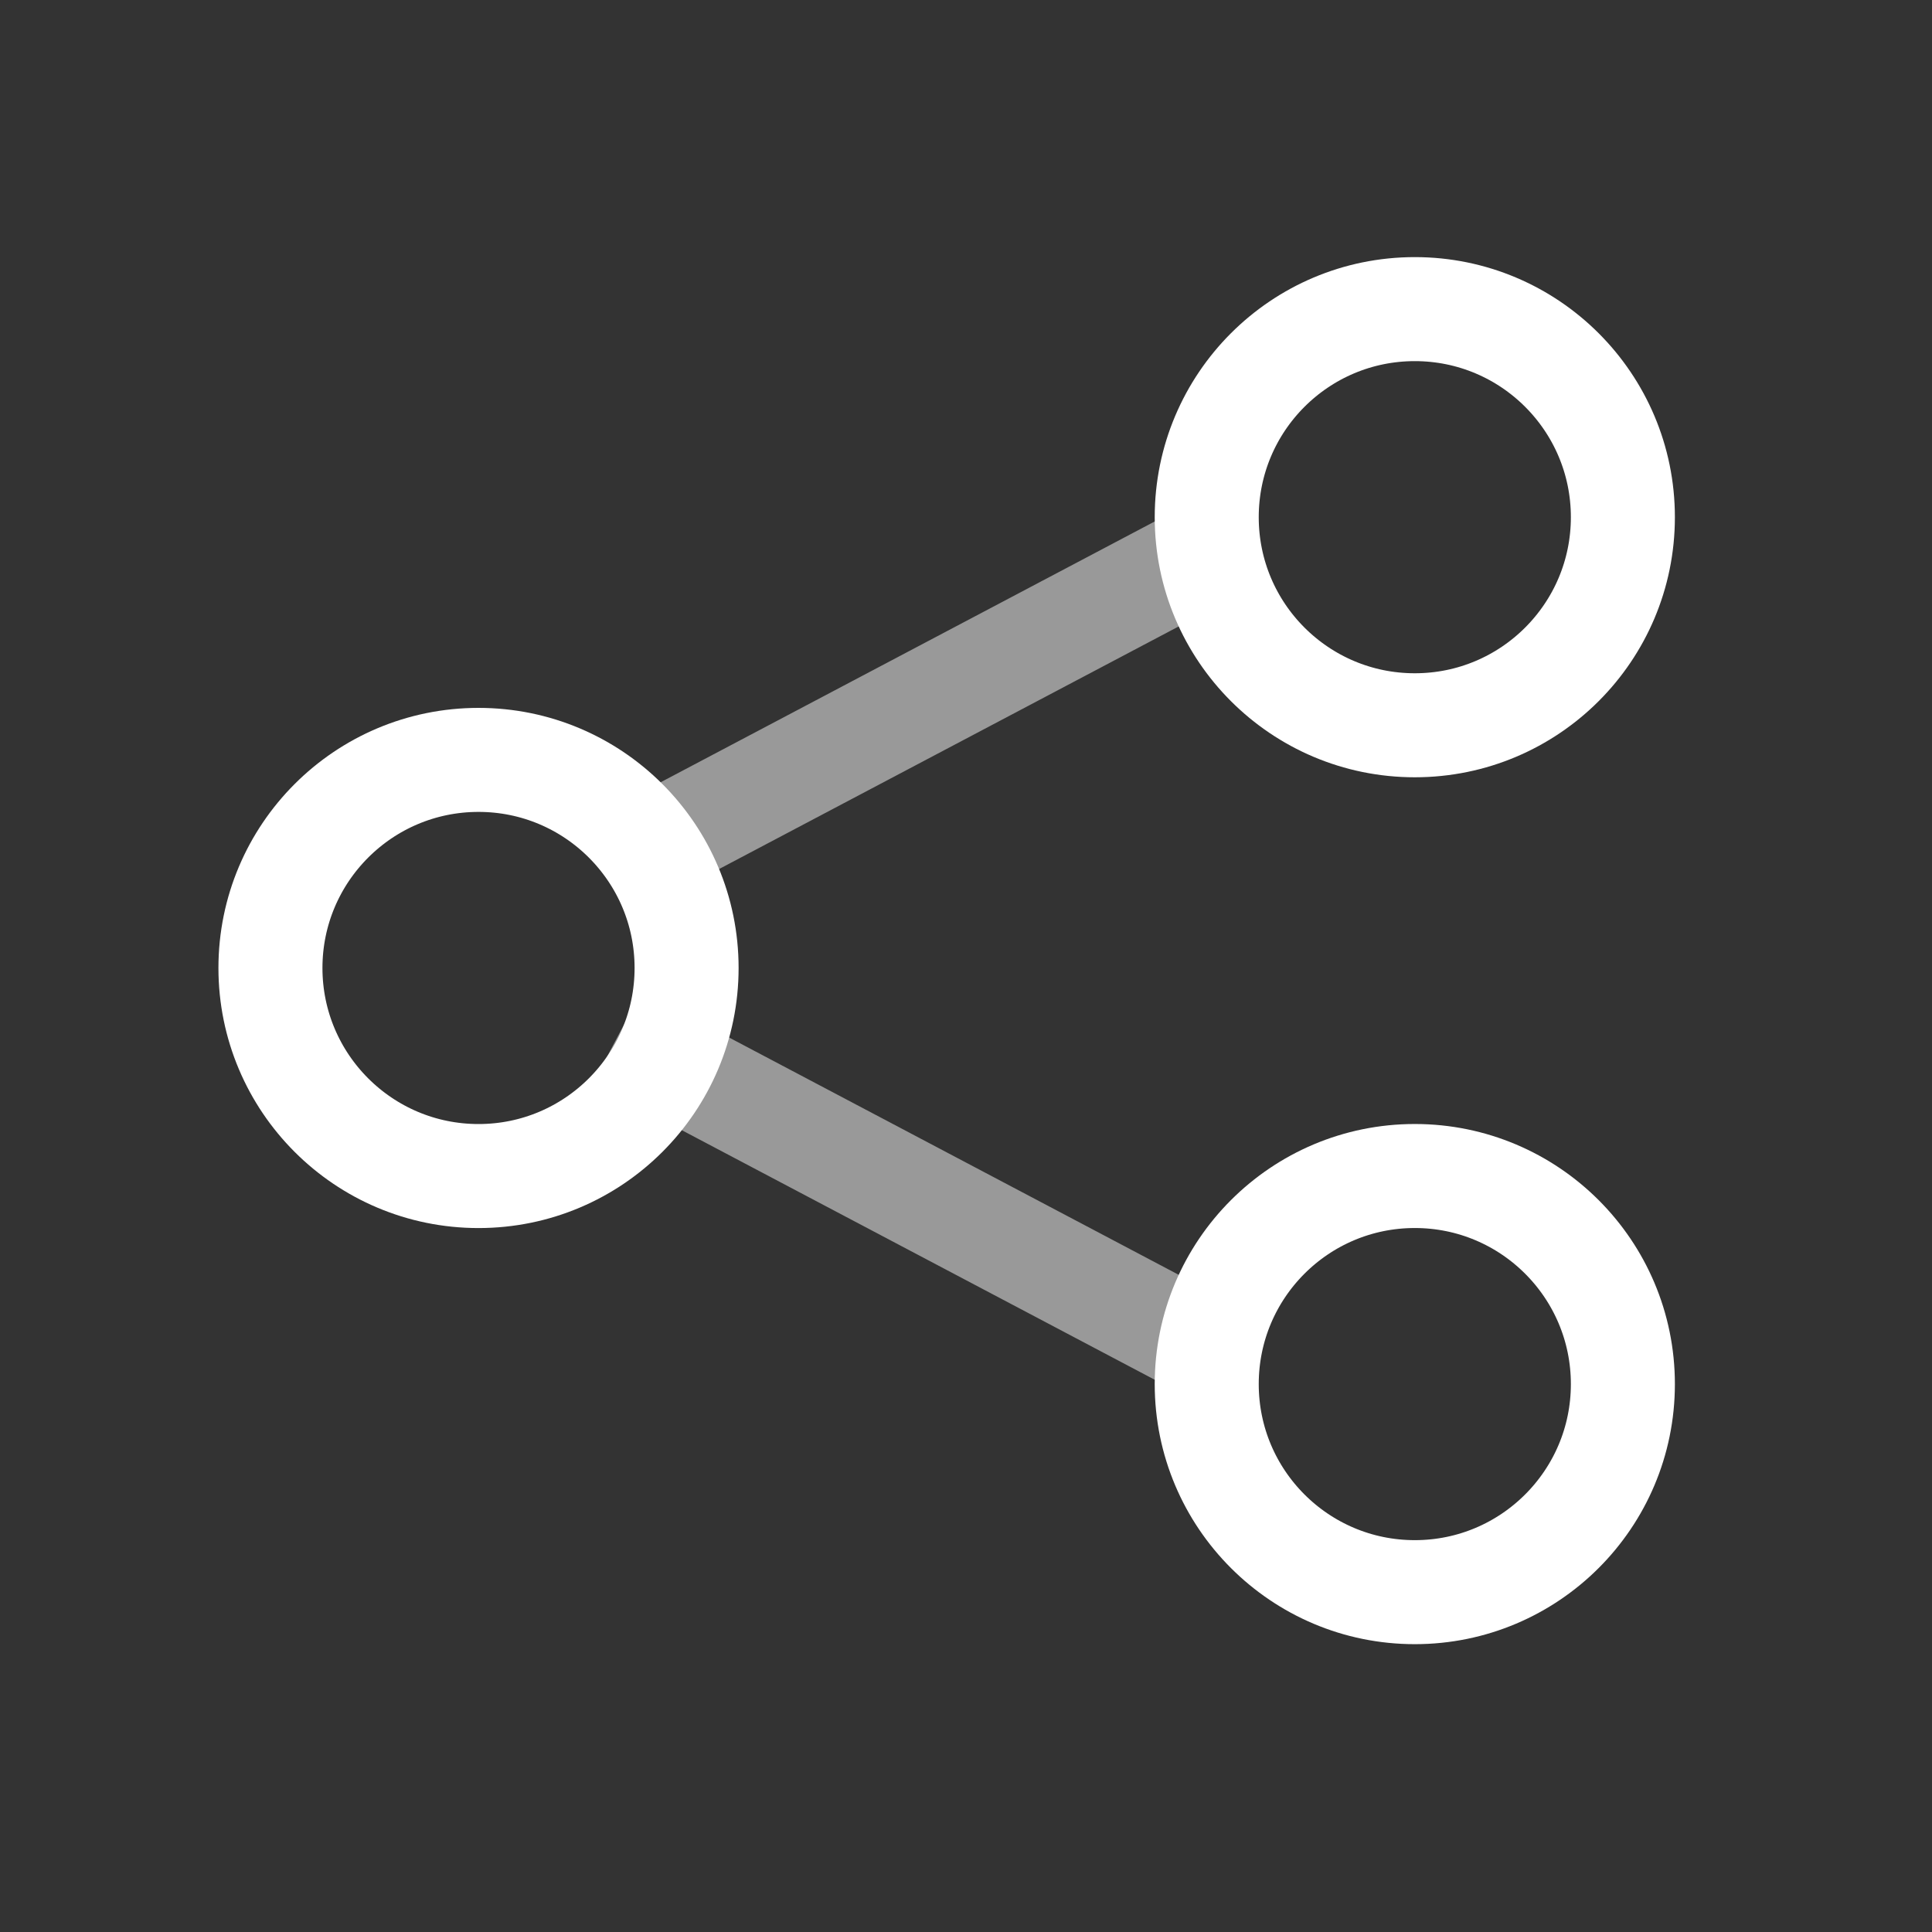
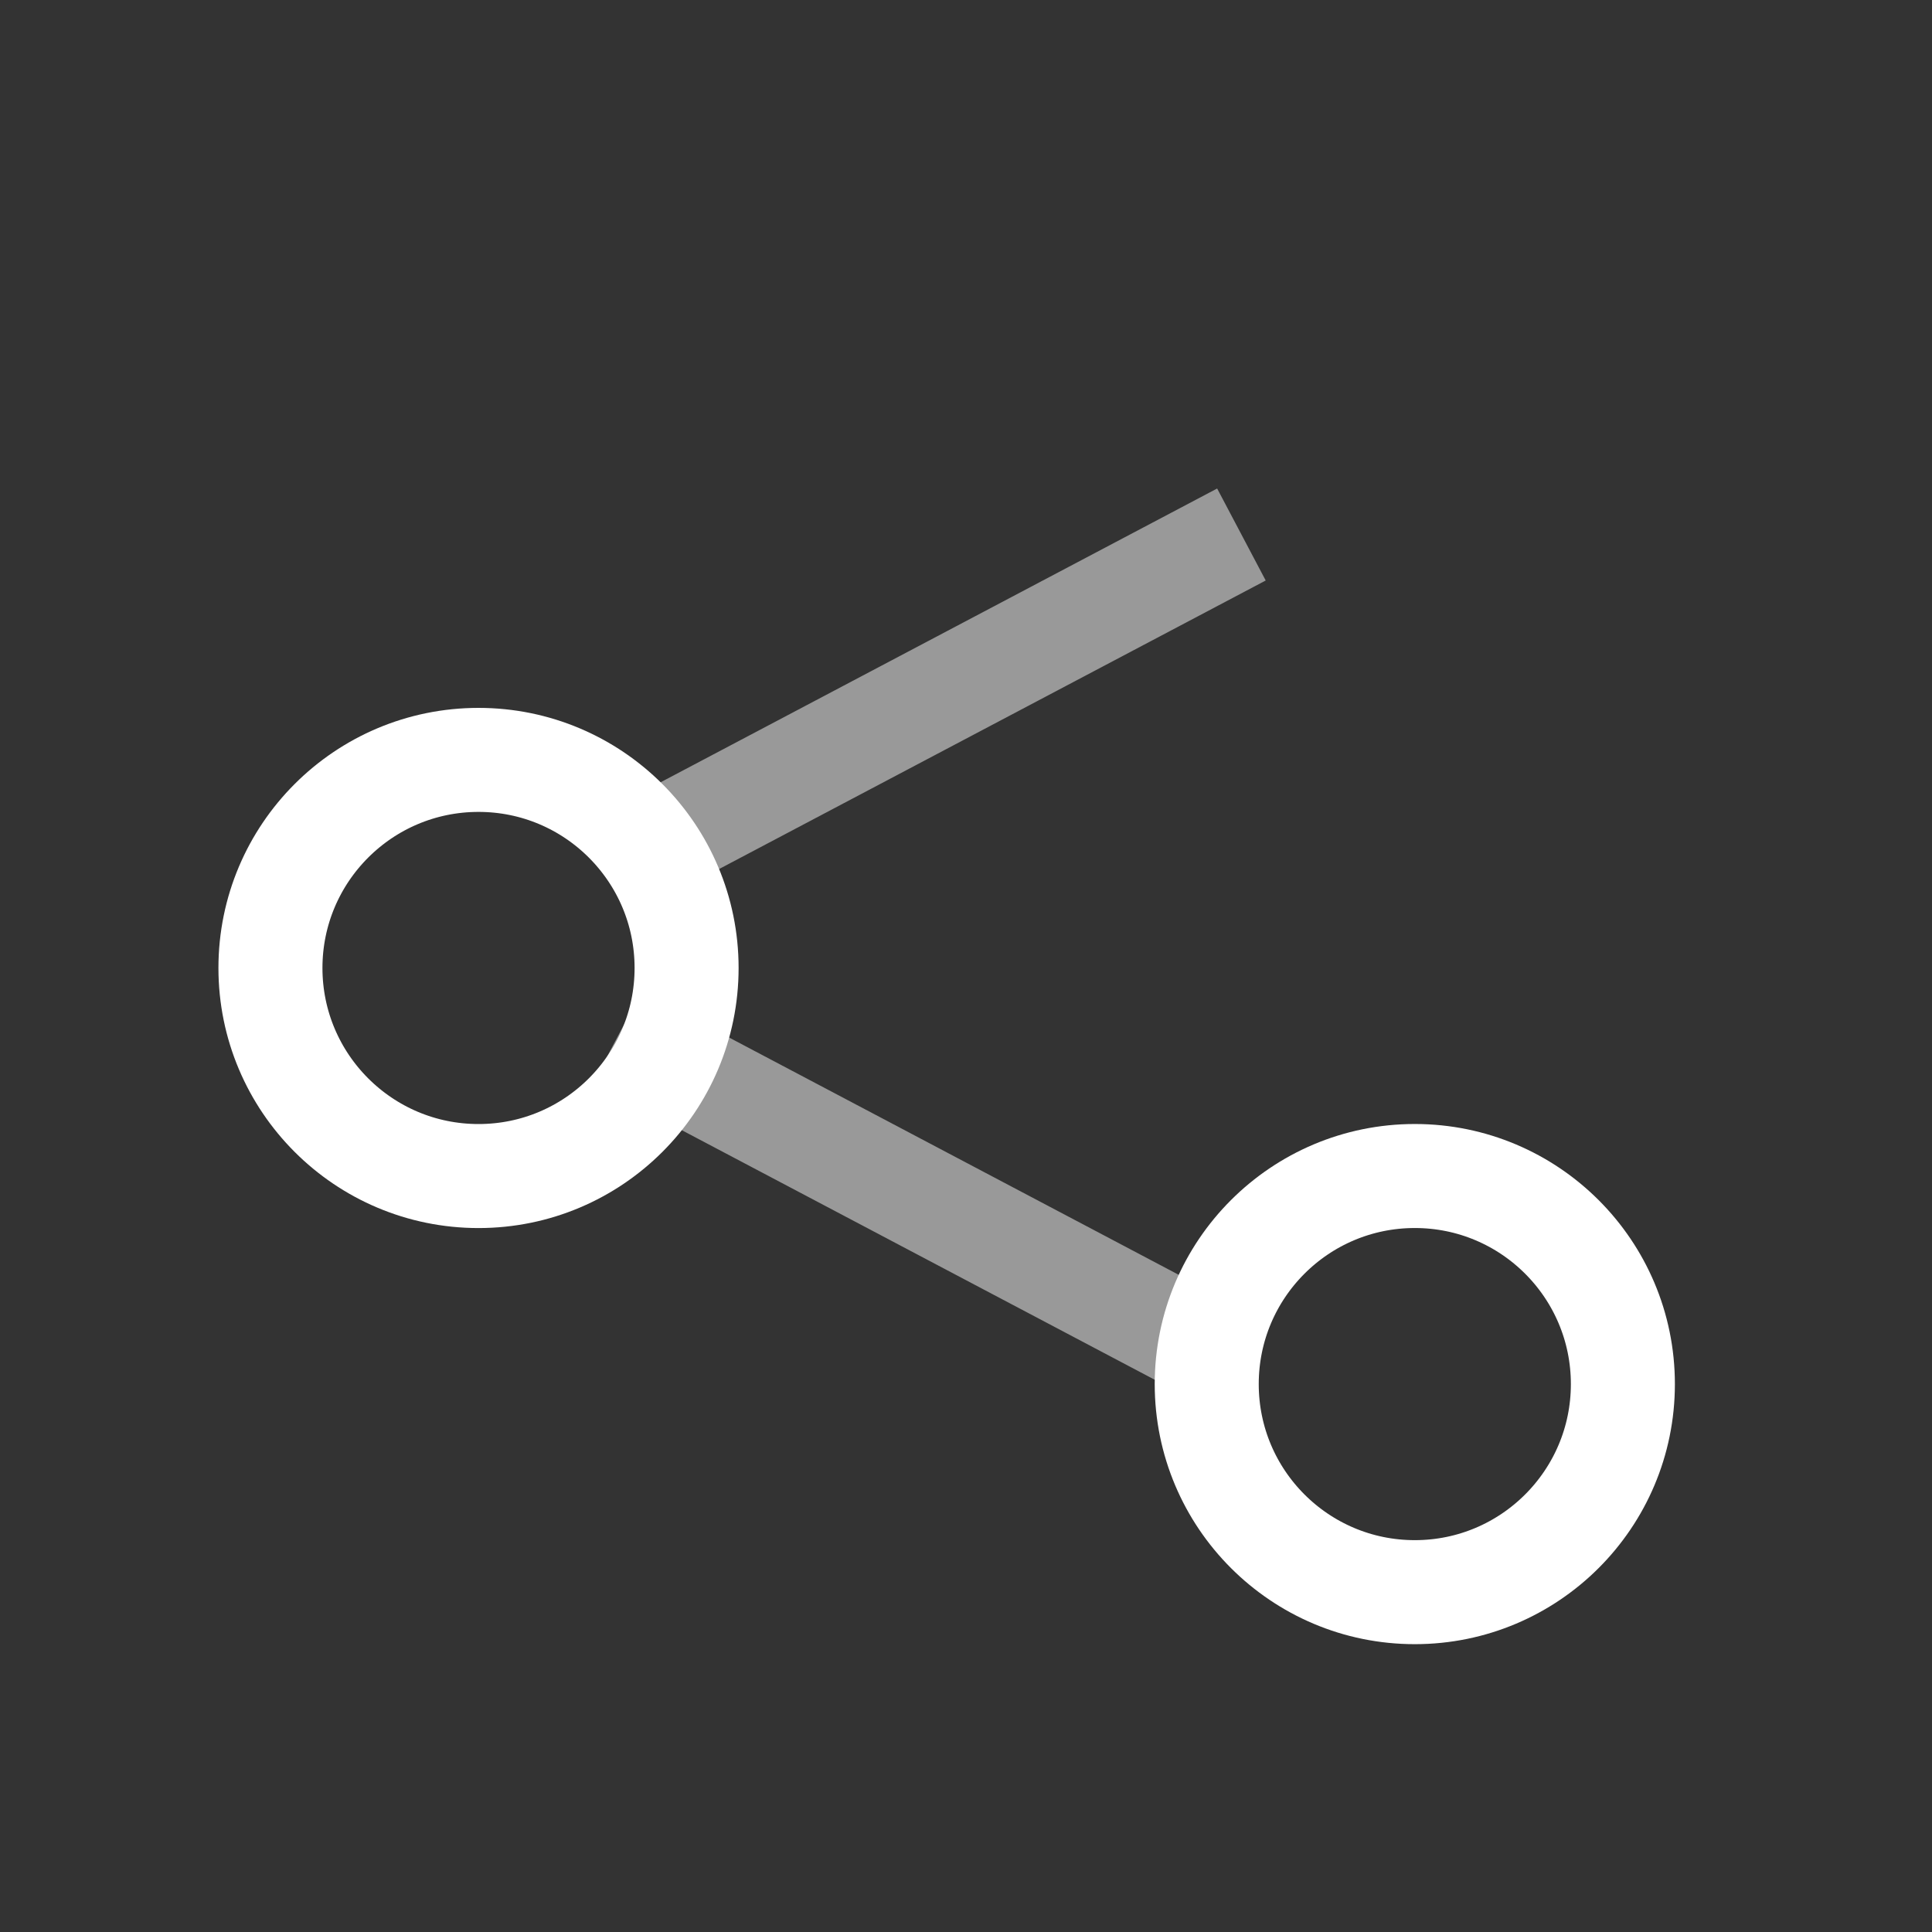
<svg xmlns="http://www.w3.org/2000/svg" width="50" height="50" viewBox="0 0 50 50" fill="none">
  <rect x="0" y="0" width="50" height="50" fill="#333333" stroke="none" />
  <path opacity="0.5" d="M32.128 13.833L15.975 22.359" stroke="white" stroke-width="2.692" stroke-linejoin="round" />
  <path opacity="0.5" d="M15.975 26.846L32.129 35.371" stroke="white" stroke-width="2.692" stroke-linejoin="round" />
-   <ellipse cx="36.615" cy="13.385" rx="5.385" ry="5.385" stroke="white" stroke-width="2.692" />
  <ellipse cx="36.615" cy="35.82" rx="5.385" ry="5.385" stroke="white" stroke-width="2.692" />
  <ellipse cx="12.384" cy="25.051" rx="5.385" ry="5.385" stroke="white" stroke-width="2.692" />
</svg>